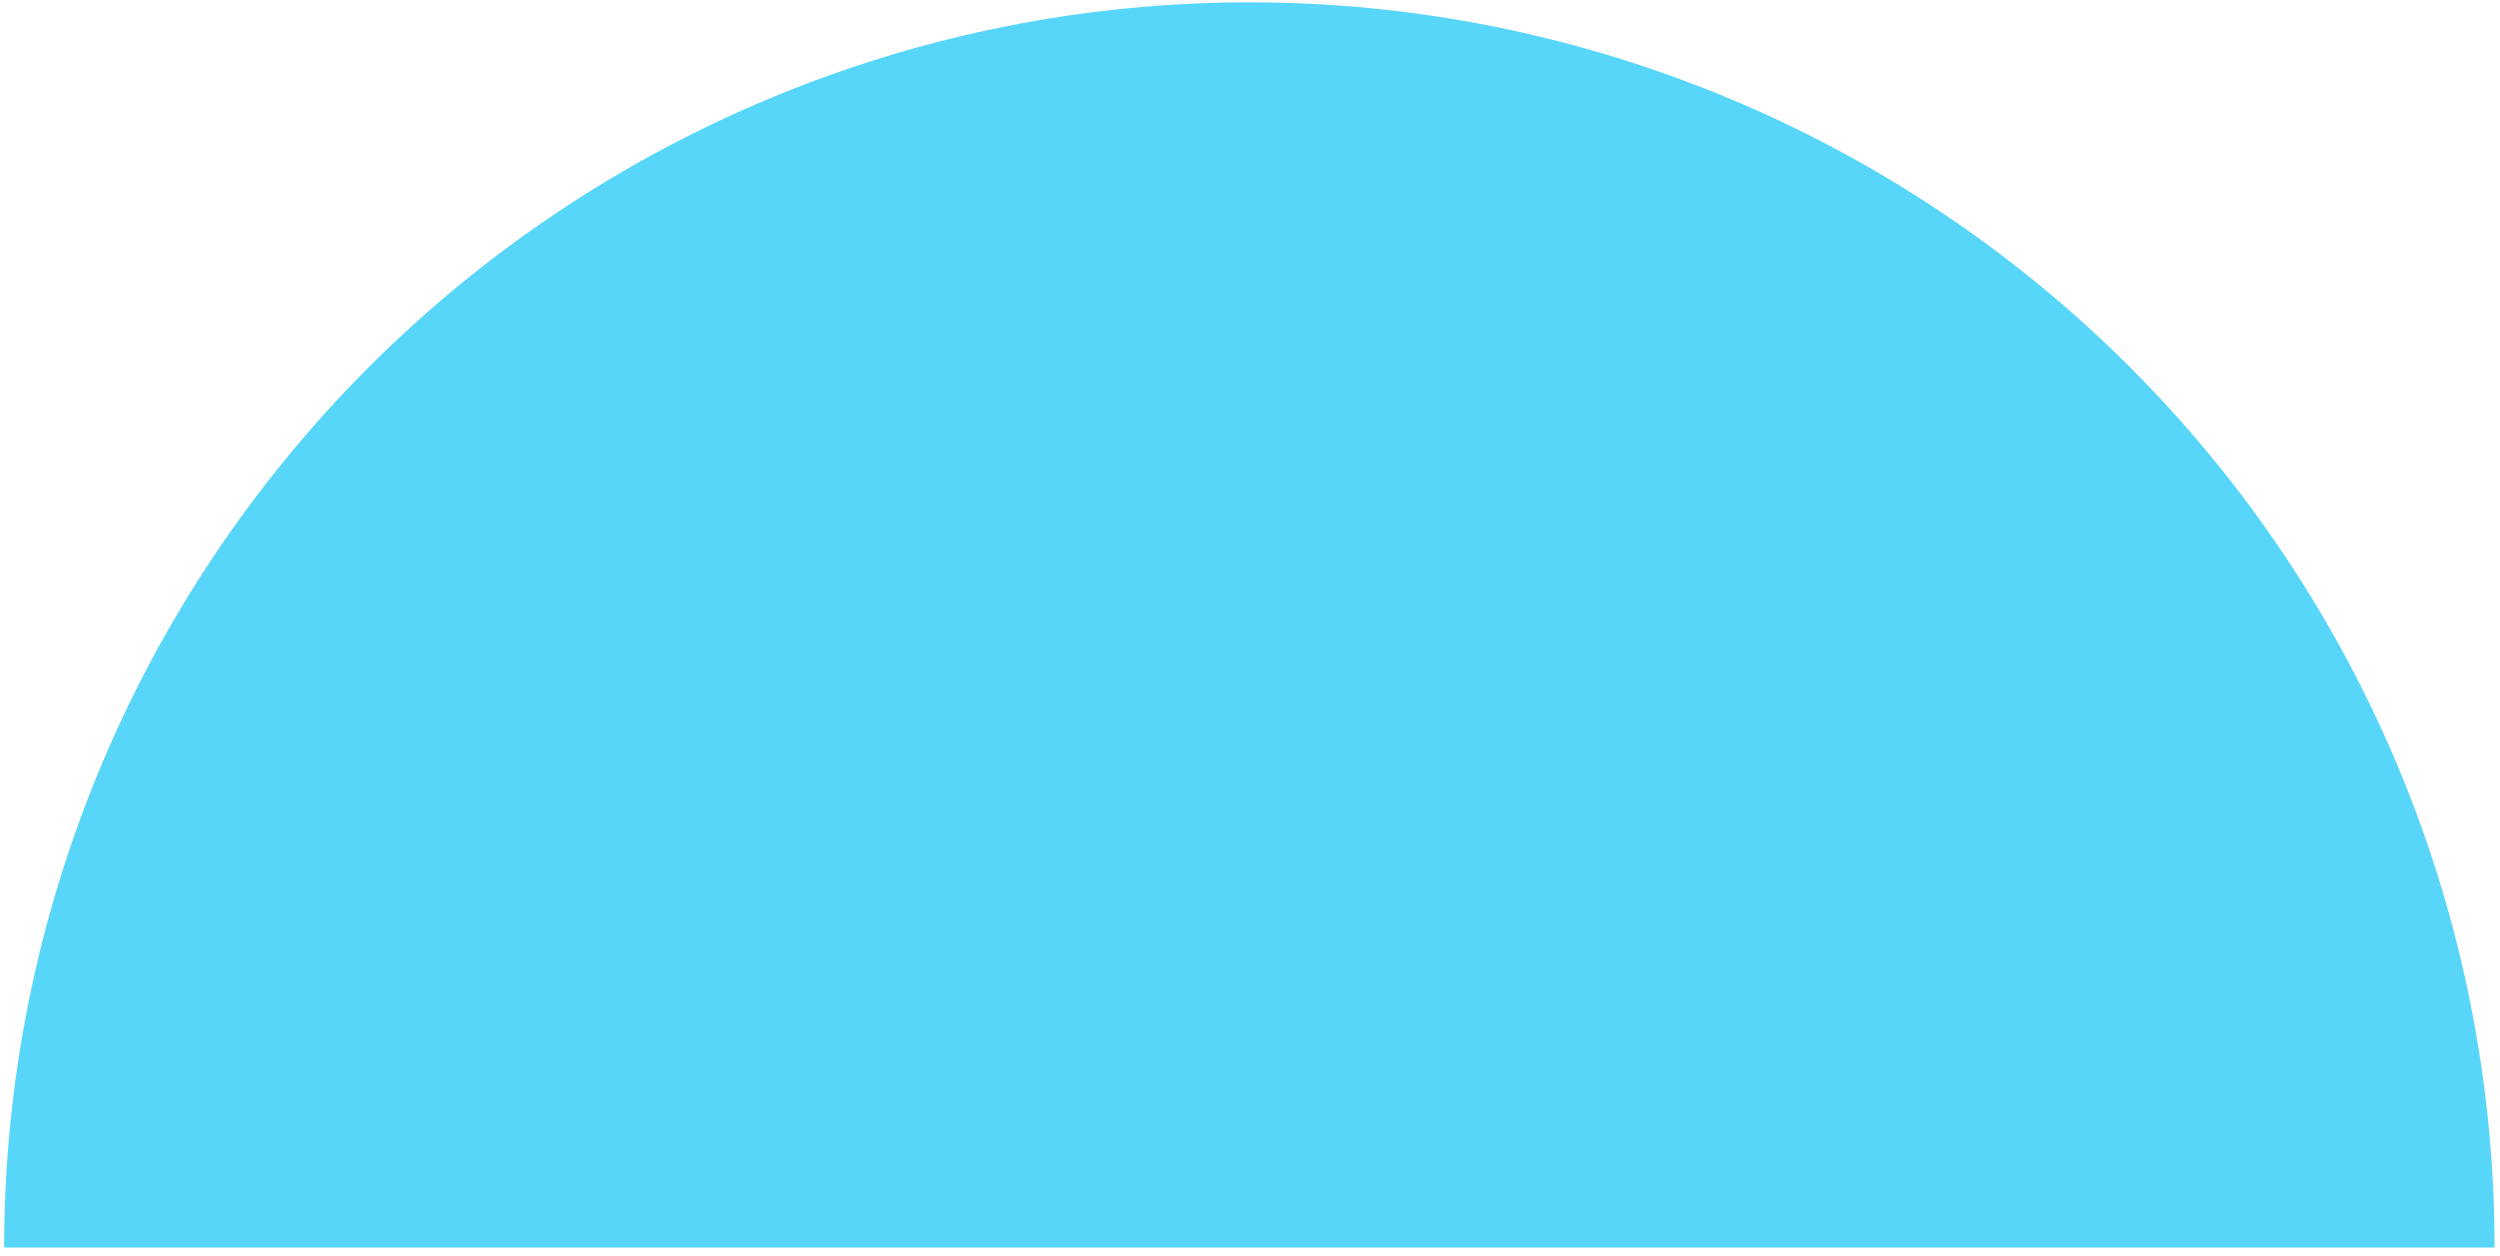
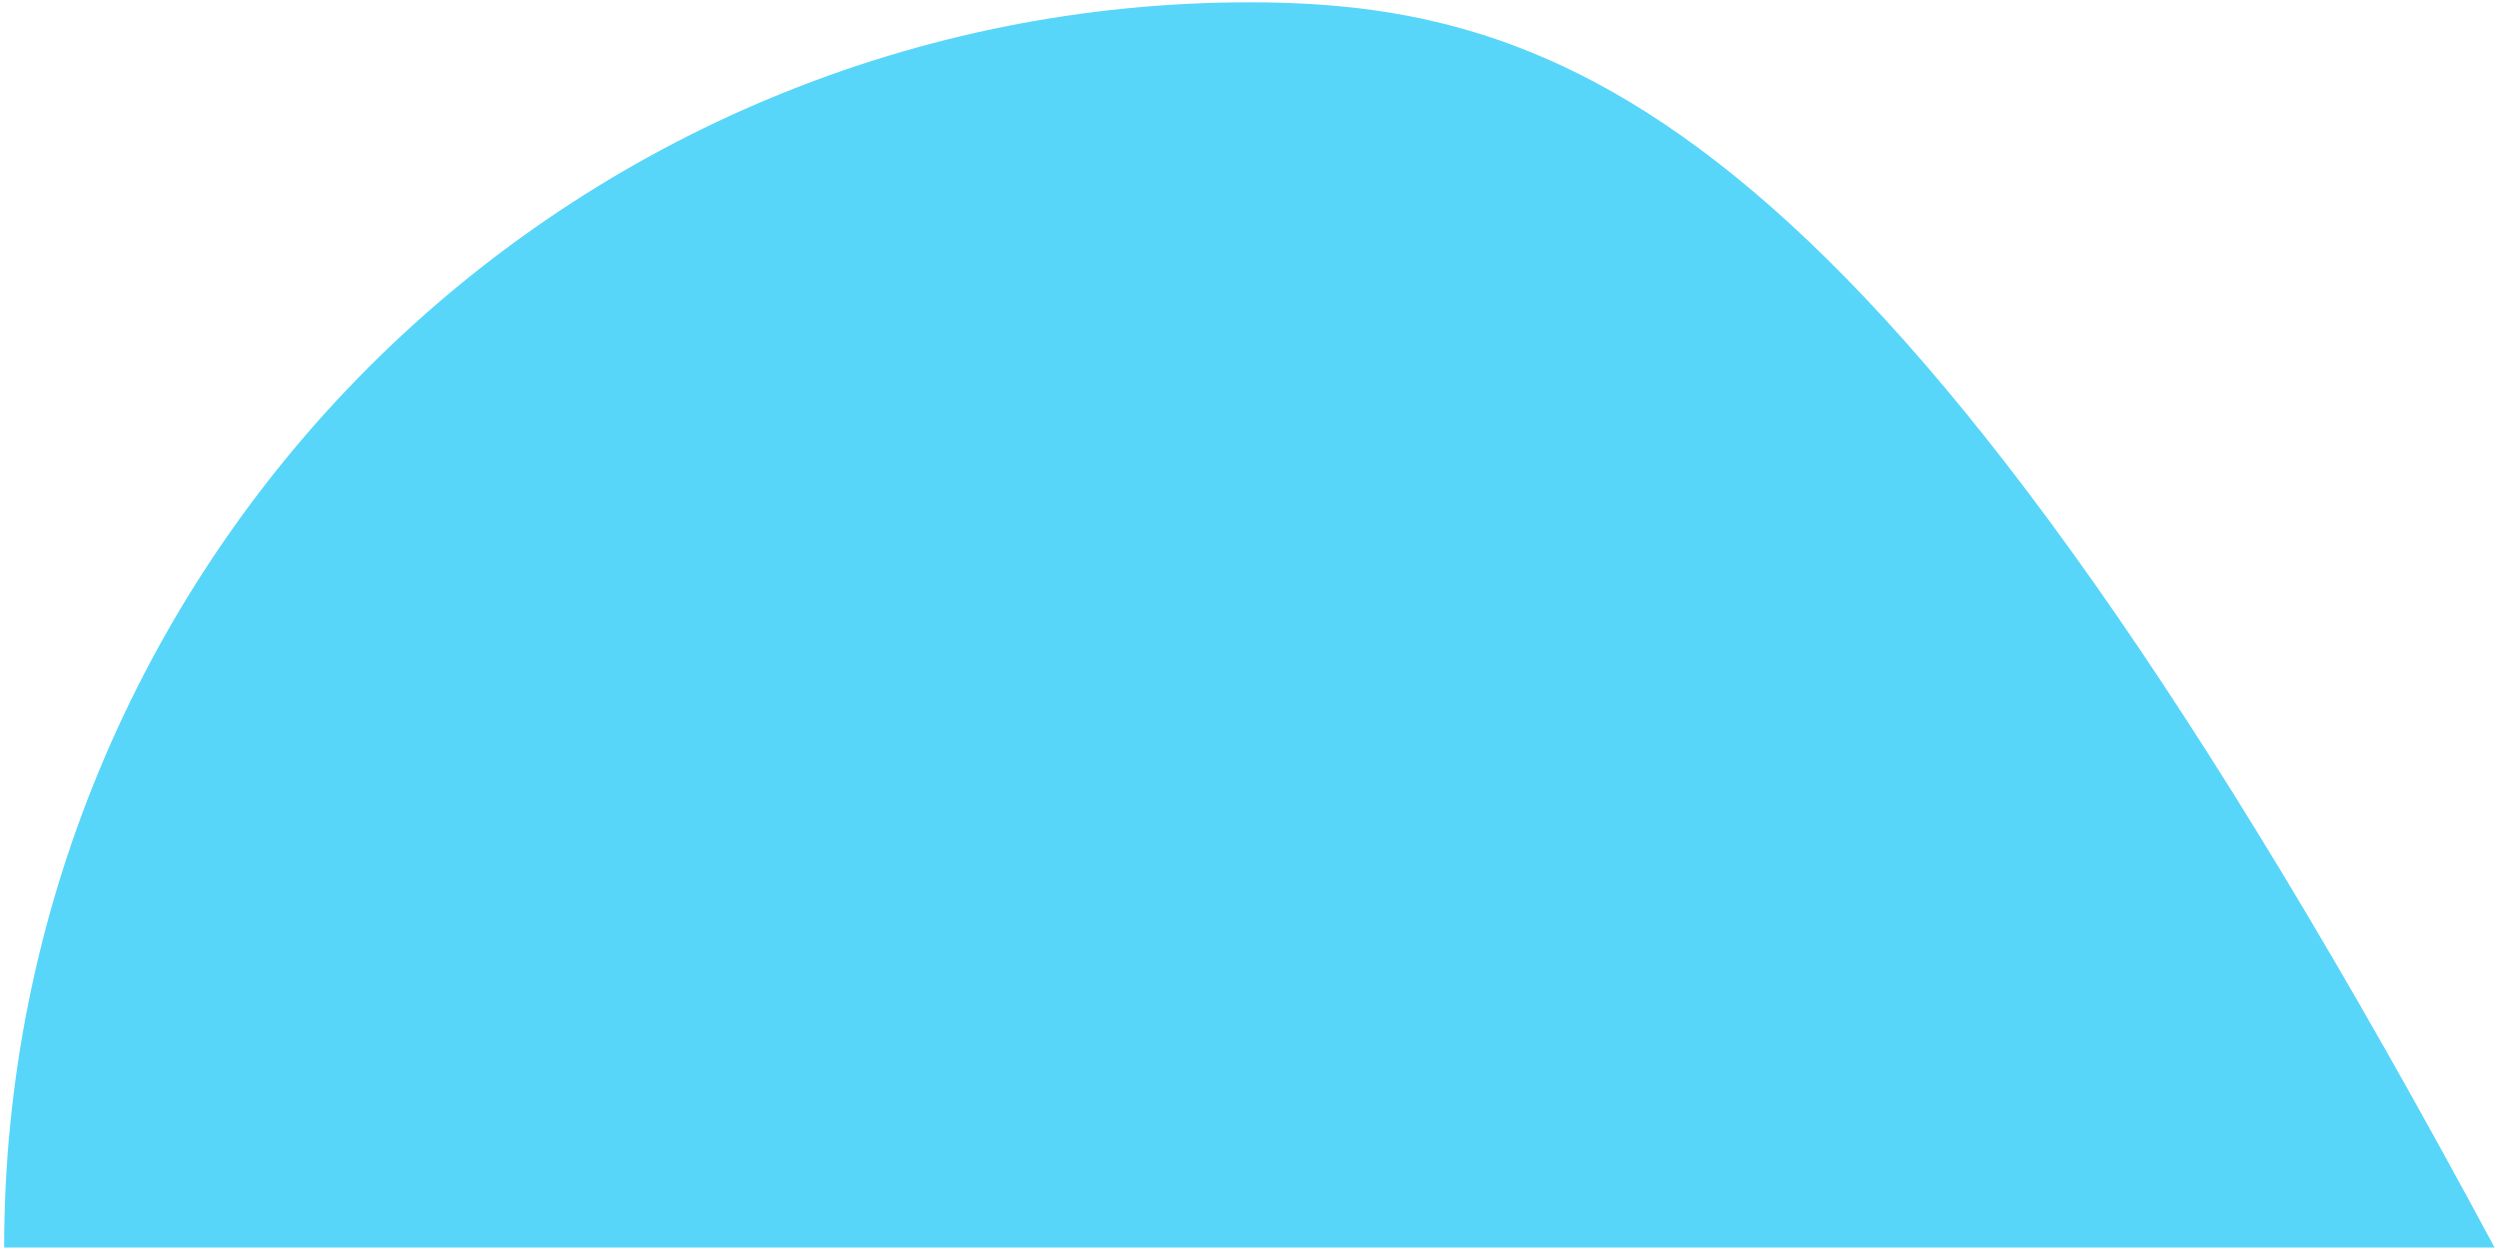
<svg xmlns="http://www.w3.org/2000/svg" width="193" height="97" viewBox="0 0 193 97" fill="none">
-   <path d="M192.581 96.31C192.581 70.814 182.453 46.363 164.425 28.335C146.397 10.307 121.946 0.179 96.451 0.179C70.956 0.179 46.504 10.307 28.477 28.335C10.449 46.363 0.321 70.814 0.321 96.31L96.451 96.31L192.581 96.31Z" fill="#57D6F9" />
+   <path d="M192.581 96.31C146.397 10.307 121.946 0.179 96.451 0.179C70.956 0.179 46.504 10.307 28.477 28.335C10.449 46.363 0.321 70.814 0.321 96.31L96.451 96.31L192.581 96.31Z" fill="#57D6F9" />
</svg>